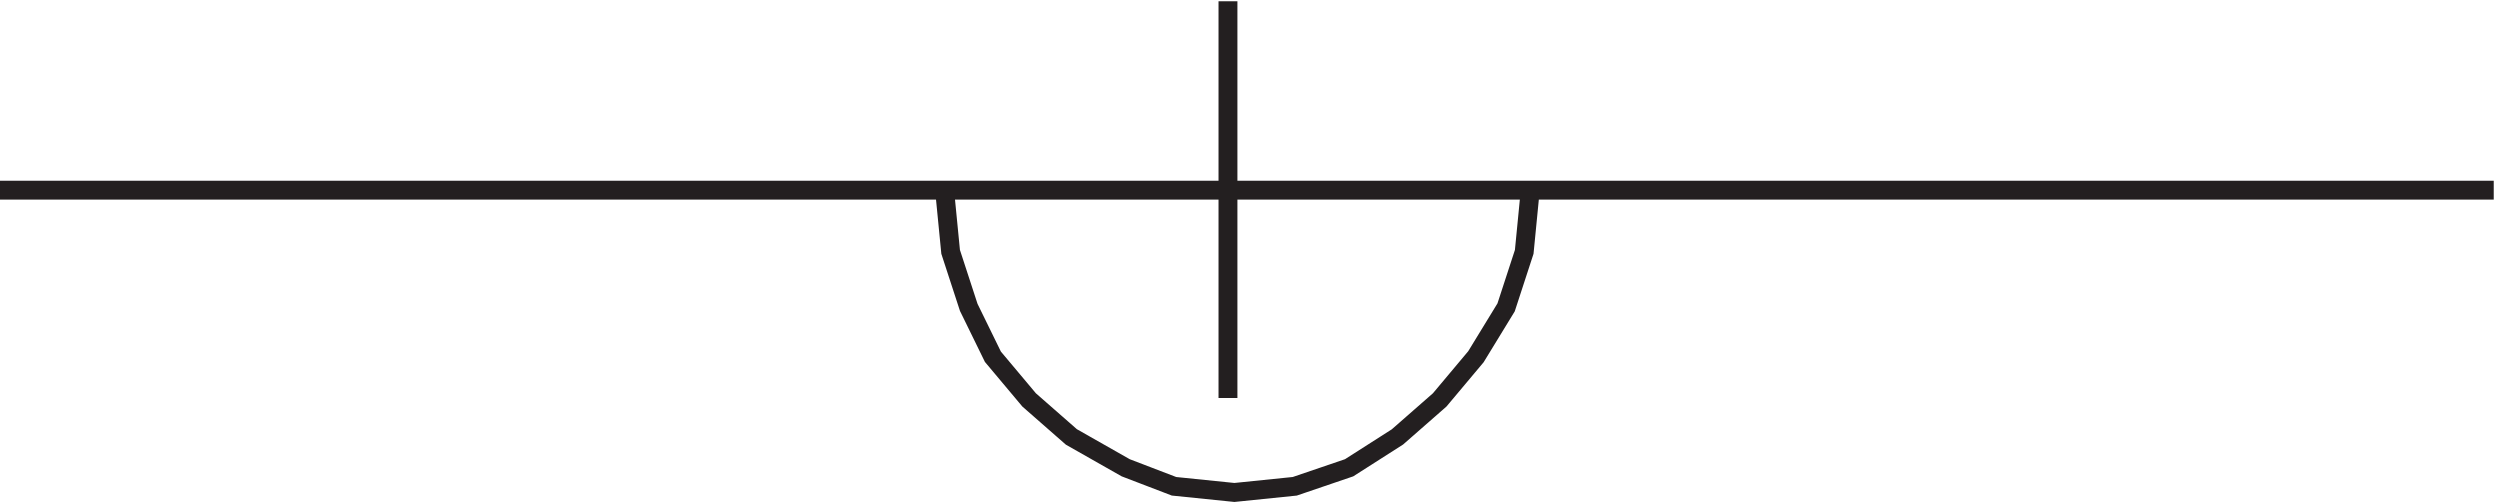
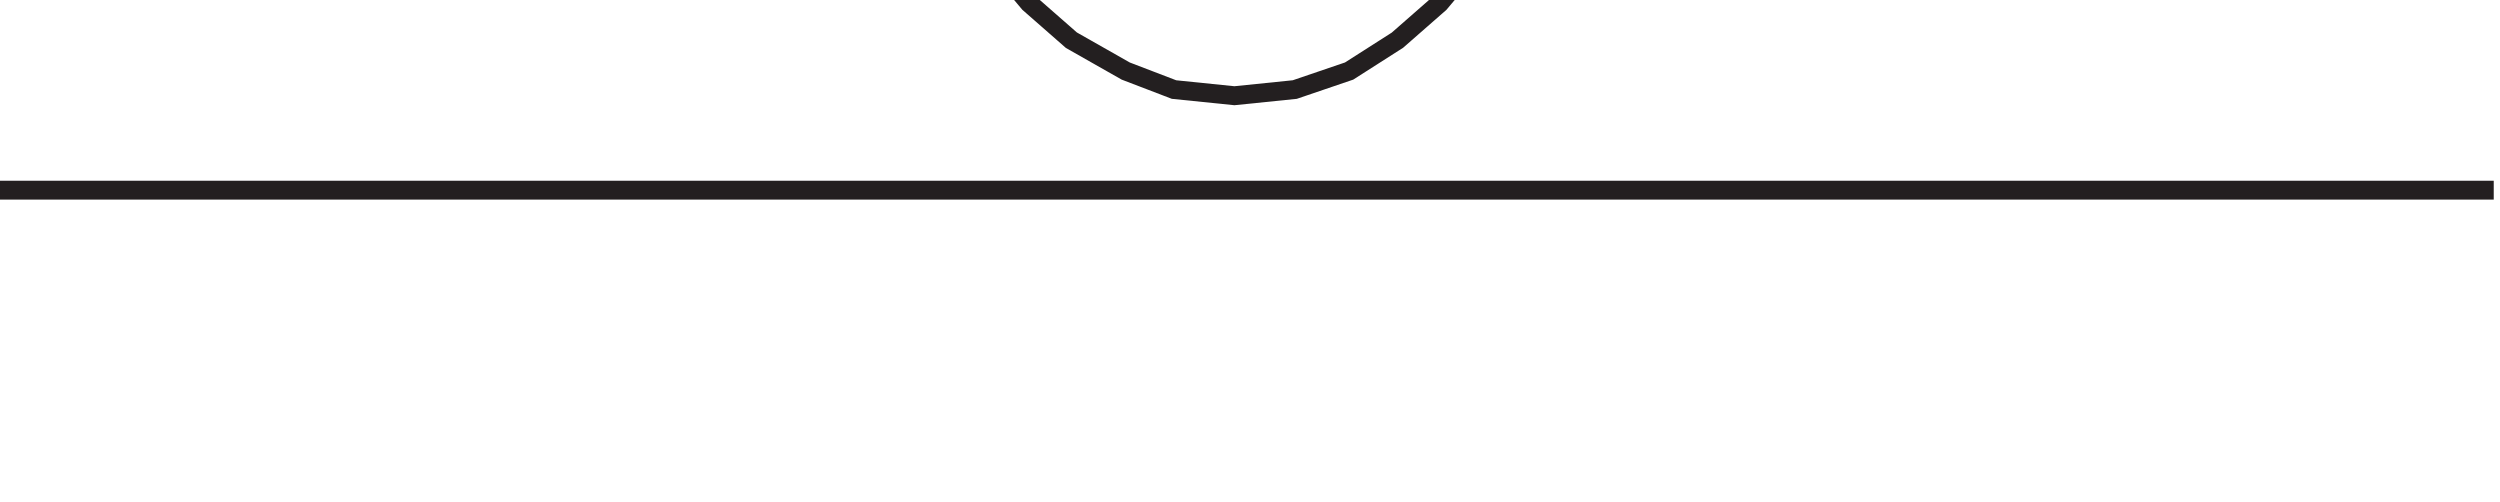
<svg xmlns="http://www.w3.org/2000/svg" xml:space="preserve" width="132" height="26.503">
-   <path d="M3.332 123.664h990m-502.5 75v-157.5m-112.5 82.5 2.398-24.488 7.192-22.04 9.586-19.593 14.383-17.14 16.777-14.696 21.57-12.246 19.176-7.348 23.973-2.449 23.968 2.45 21.571 7.347 19.176 12.246 16.777 14.695 14.383 17.141 11.984 19.594 7.192 22.039 2.394 24.488" style="fill:none;stroke:#231f20;stroke-width:7.5;stroke-linecap:butt;stroke-linejoin:miter;stroke-miterlimit:10;stroke-dasharray:none;stroke-opacity:1" transform="matrix(.133 0 0 -.133 -.444 26.489)" />
+   <path d="M3.332 123.664h990m-502.5 75m-112.5 82.5 2.398-24.488 7.192-22.04 9.586-19.593 14.383-17.14 16.777-14.696 21.57-12.246 19.176-7.348 23.973-2.449 23.968 2.45 21.571 7.347 19.176 12.246 16.777 14.695 14.383 17.141 11.984 19.594 7.192 22.039 2.394 24.488" style="fill:none;stroke:#231f20;stroke-width:7.5;stroke-linecap:butt;stroke-linejoin:miter;stroke-miterlimit:10;stroke-dasharray:none;stroke-opacity:1" transform="matrix(.133 0 0 -.133 -.444 26.489)" />
</svg>